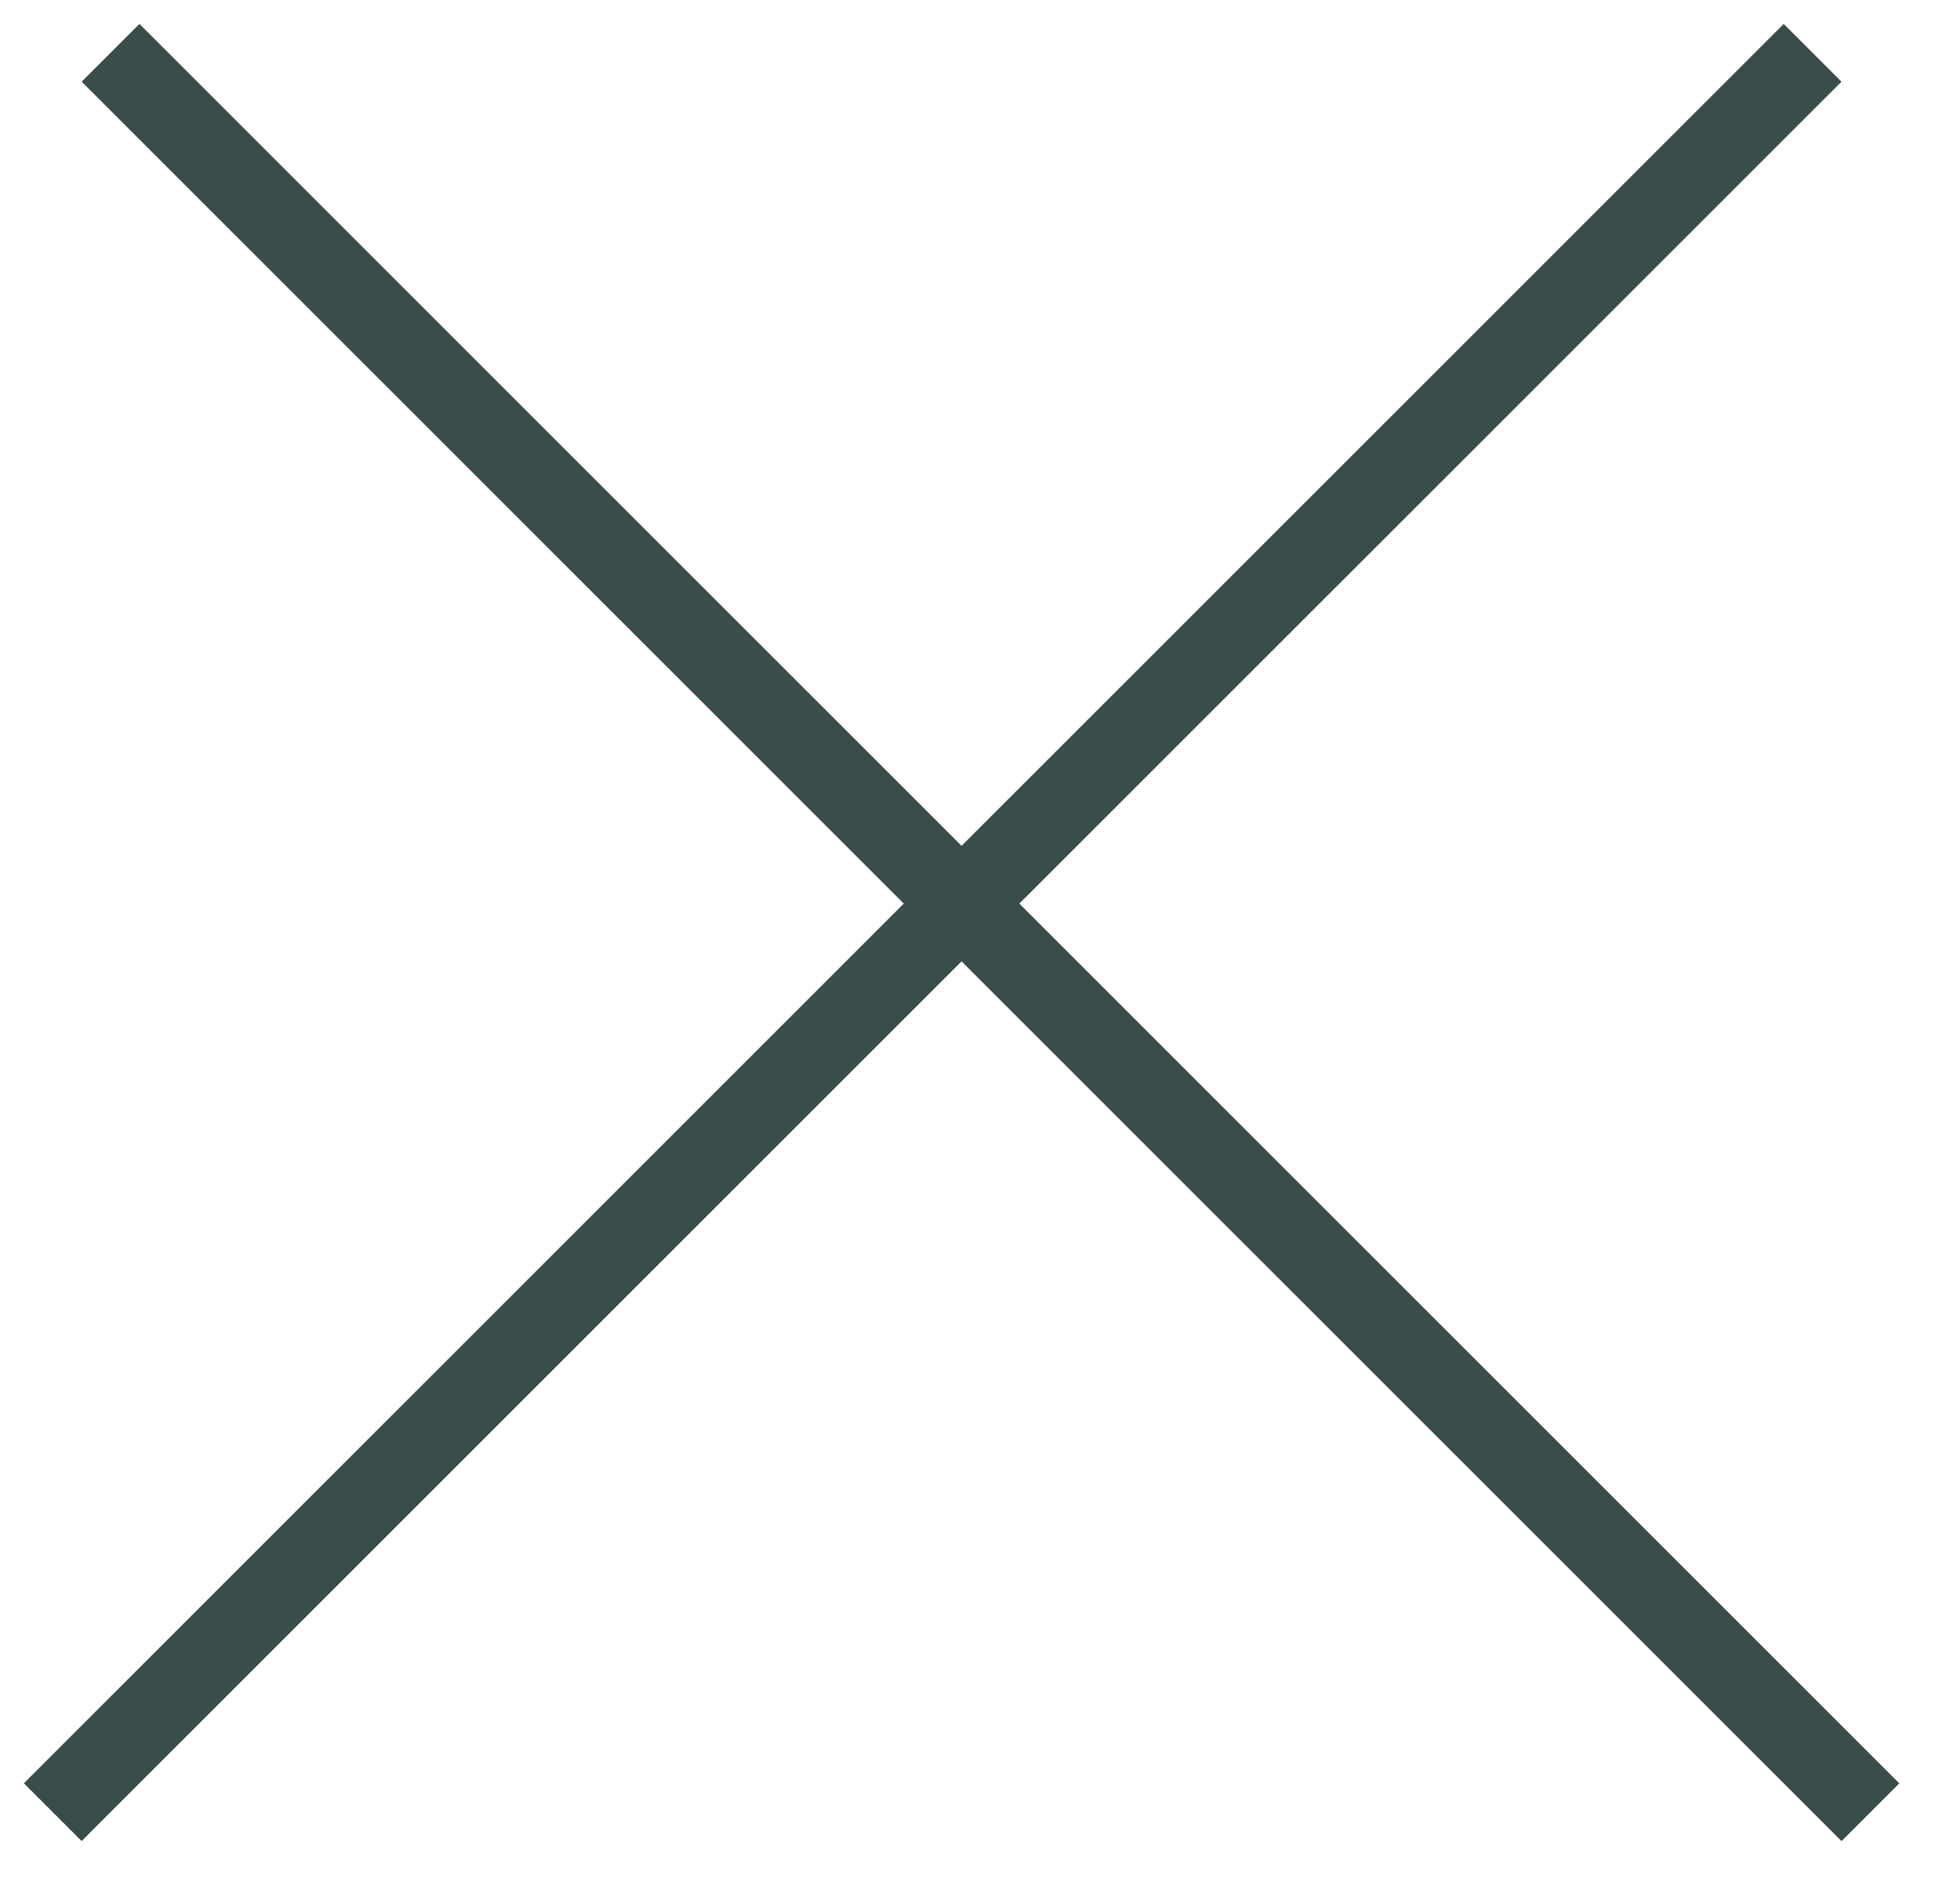
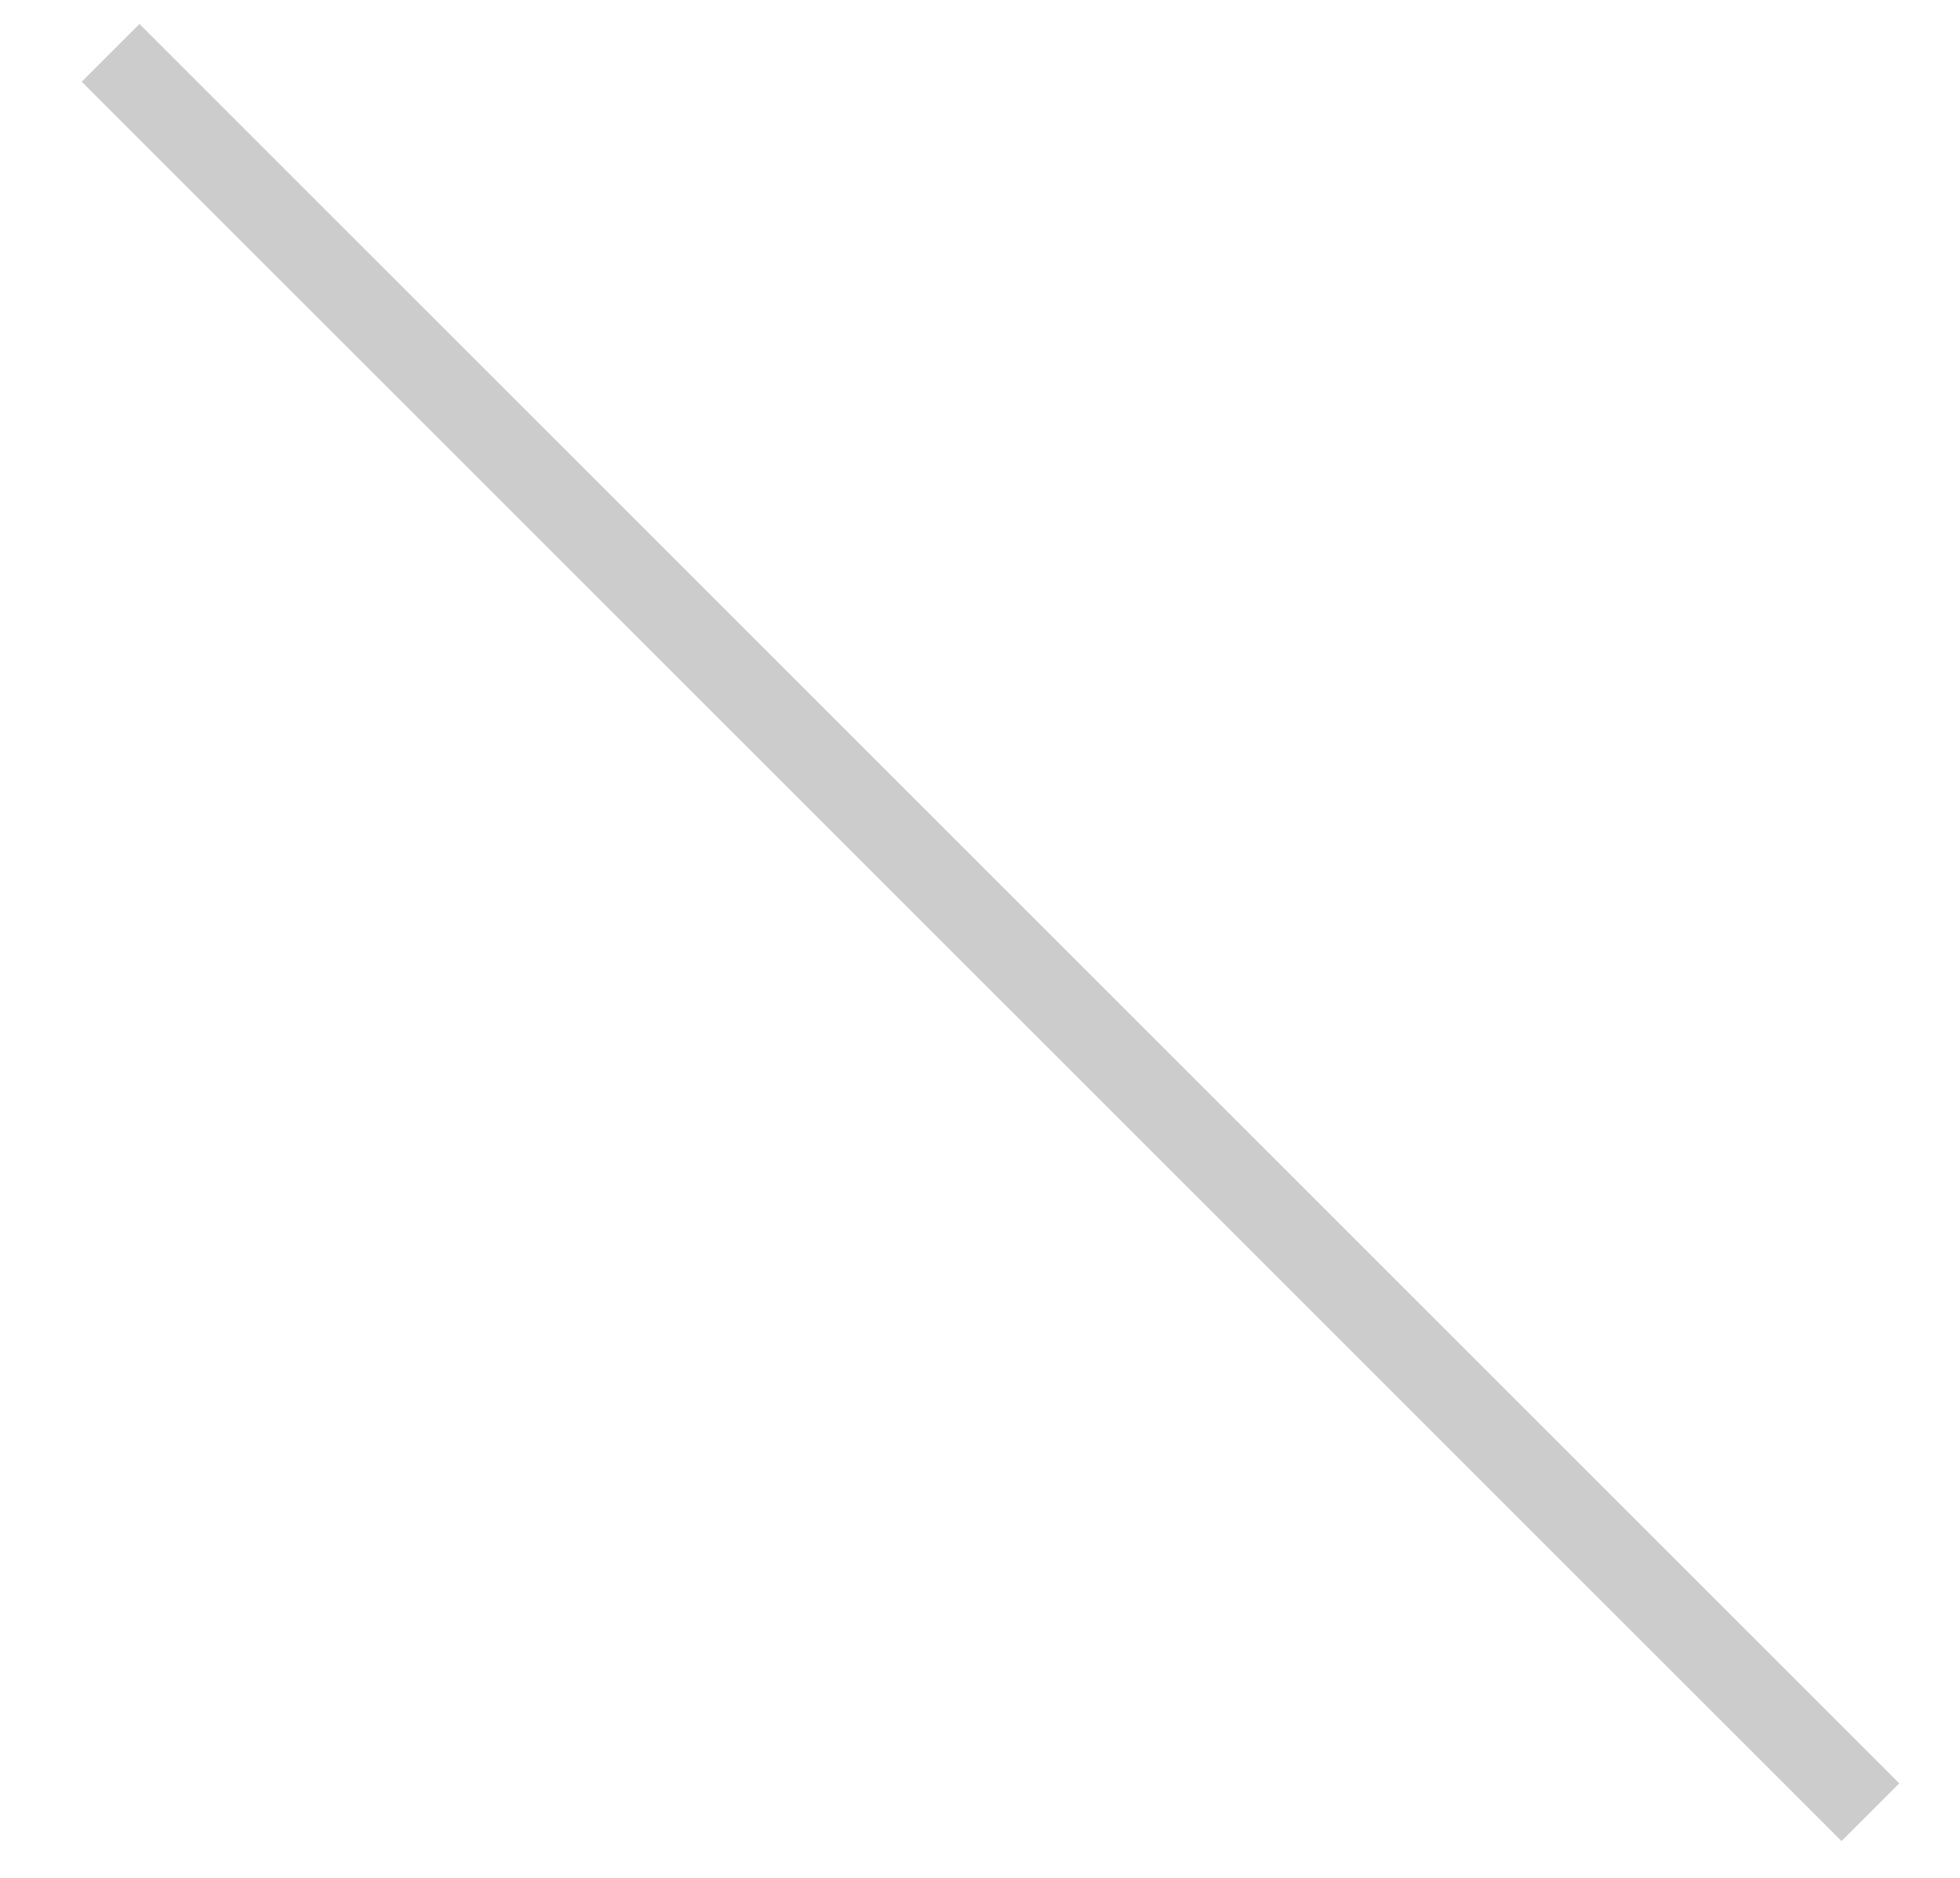
<svg xmlns="http://www.w3.org/2000/svg" width="24" height="23" viewBox="0 0 24 23" fill="none">
-   <line x1="0.646" y1="22.195" x2="22.195" y2="0.647" stroke="#47625E" />
-   <line x1="0.646" y1="22.195" x2="22.195" y2="0.647" stroke="black" stroke-opacity="0.2" />
-   <line x1="1.354" y1="0.647" x2="22.903" y2="22.196" stroke="#47625E" />
  <line x1="1.354" y1="0.647" x2="22.903" y2="22.196" stroke="black" stroke-opacity="0.2" />
</svg>